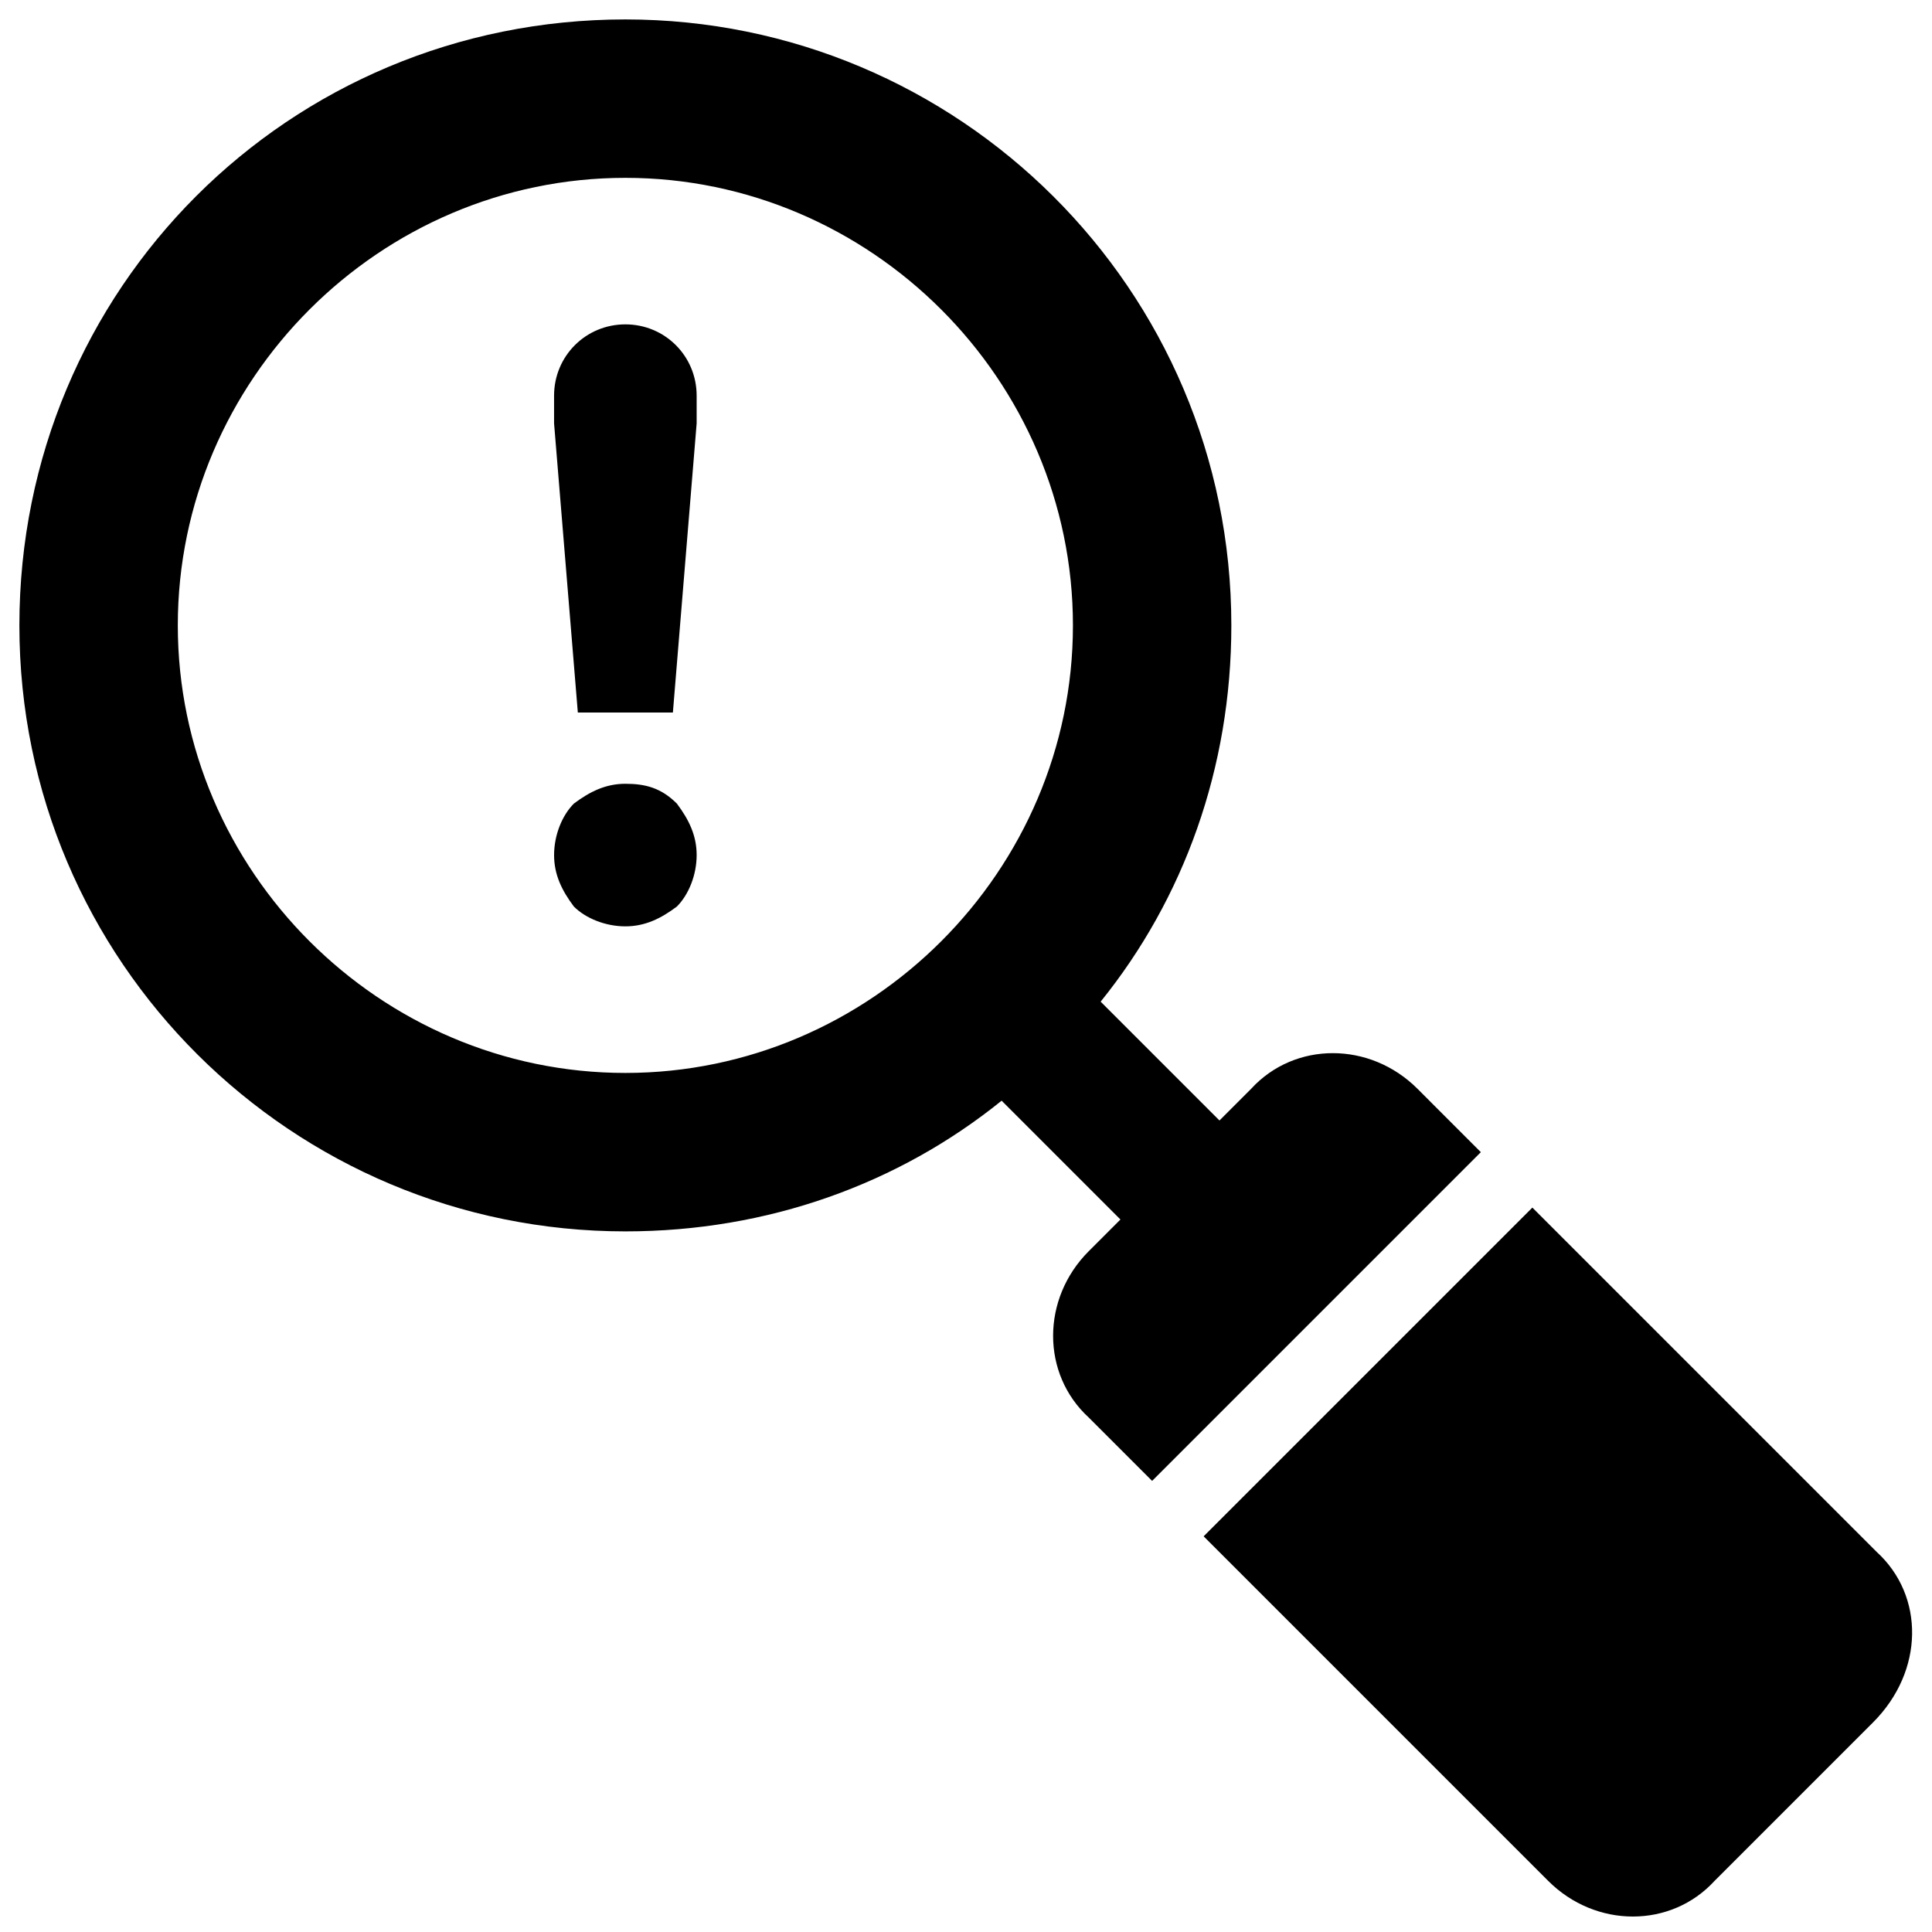
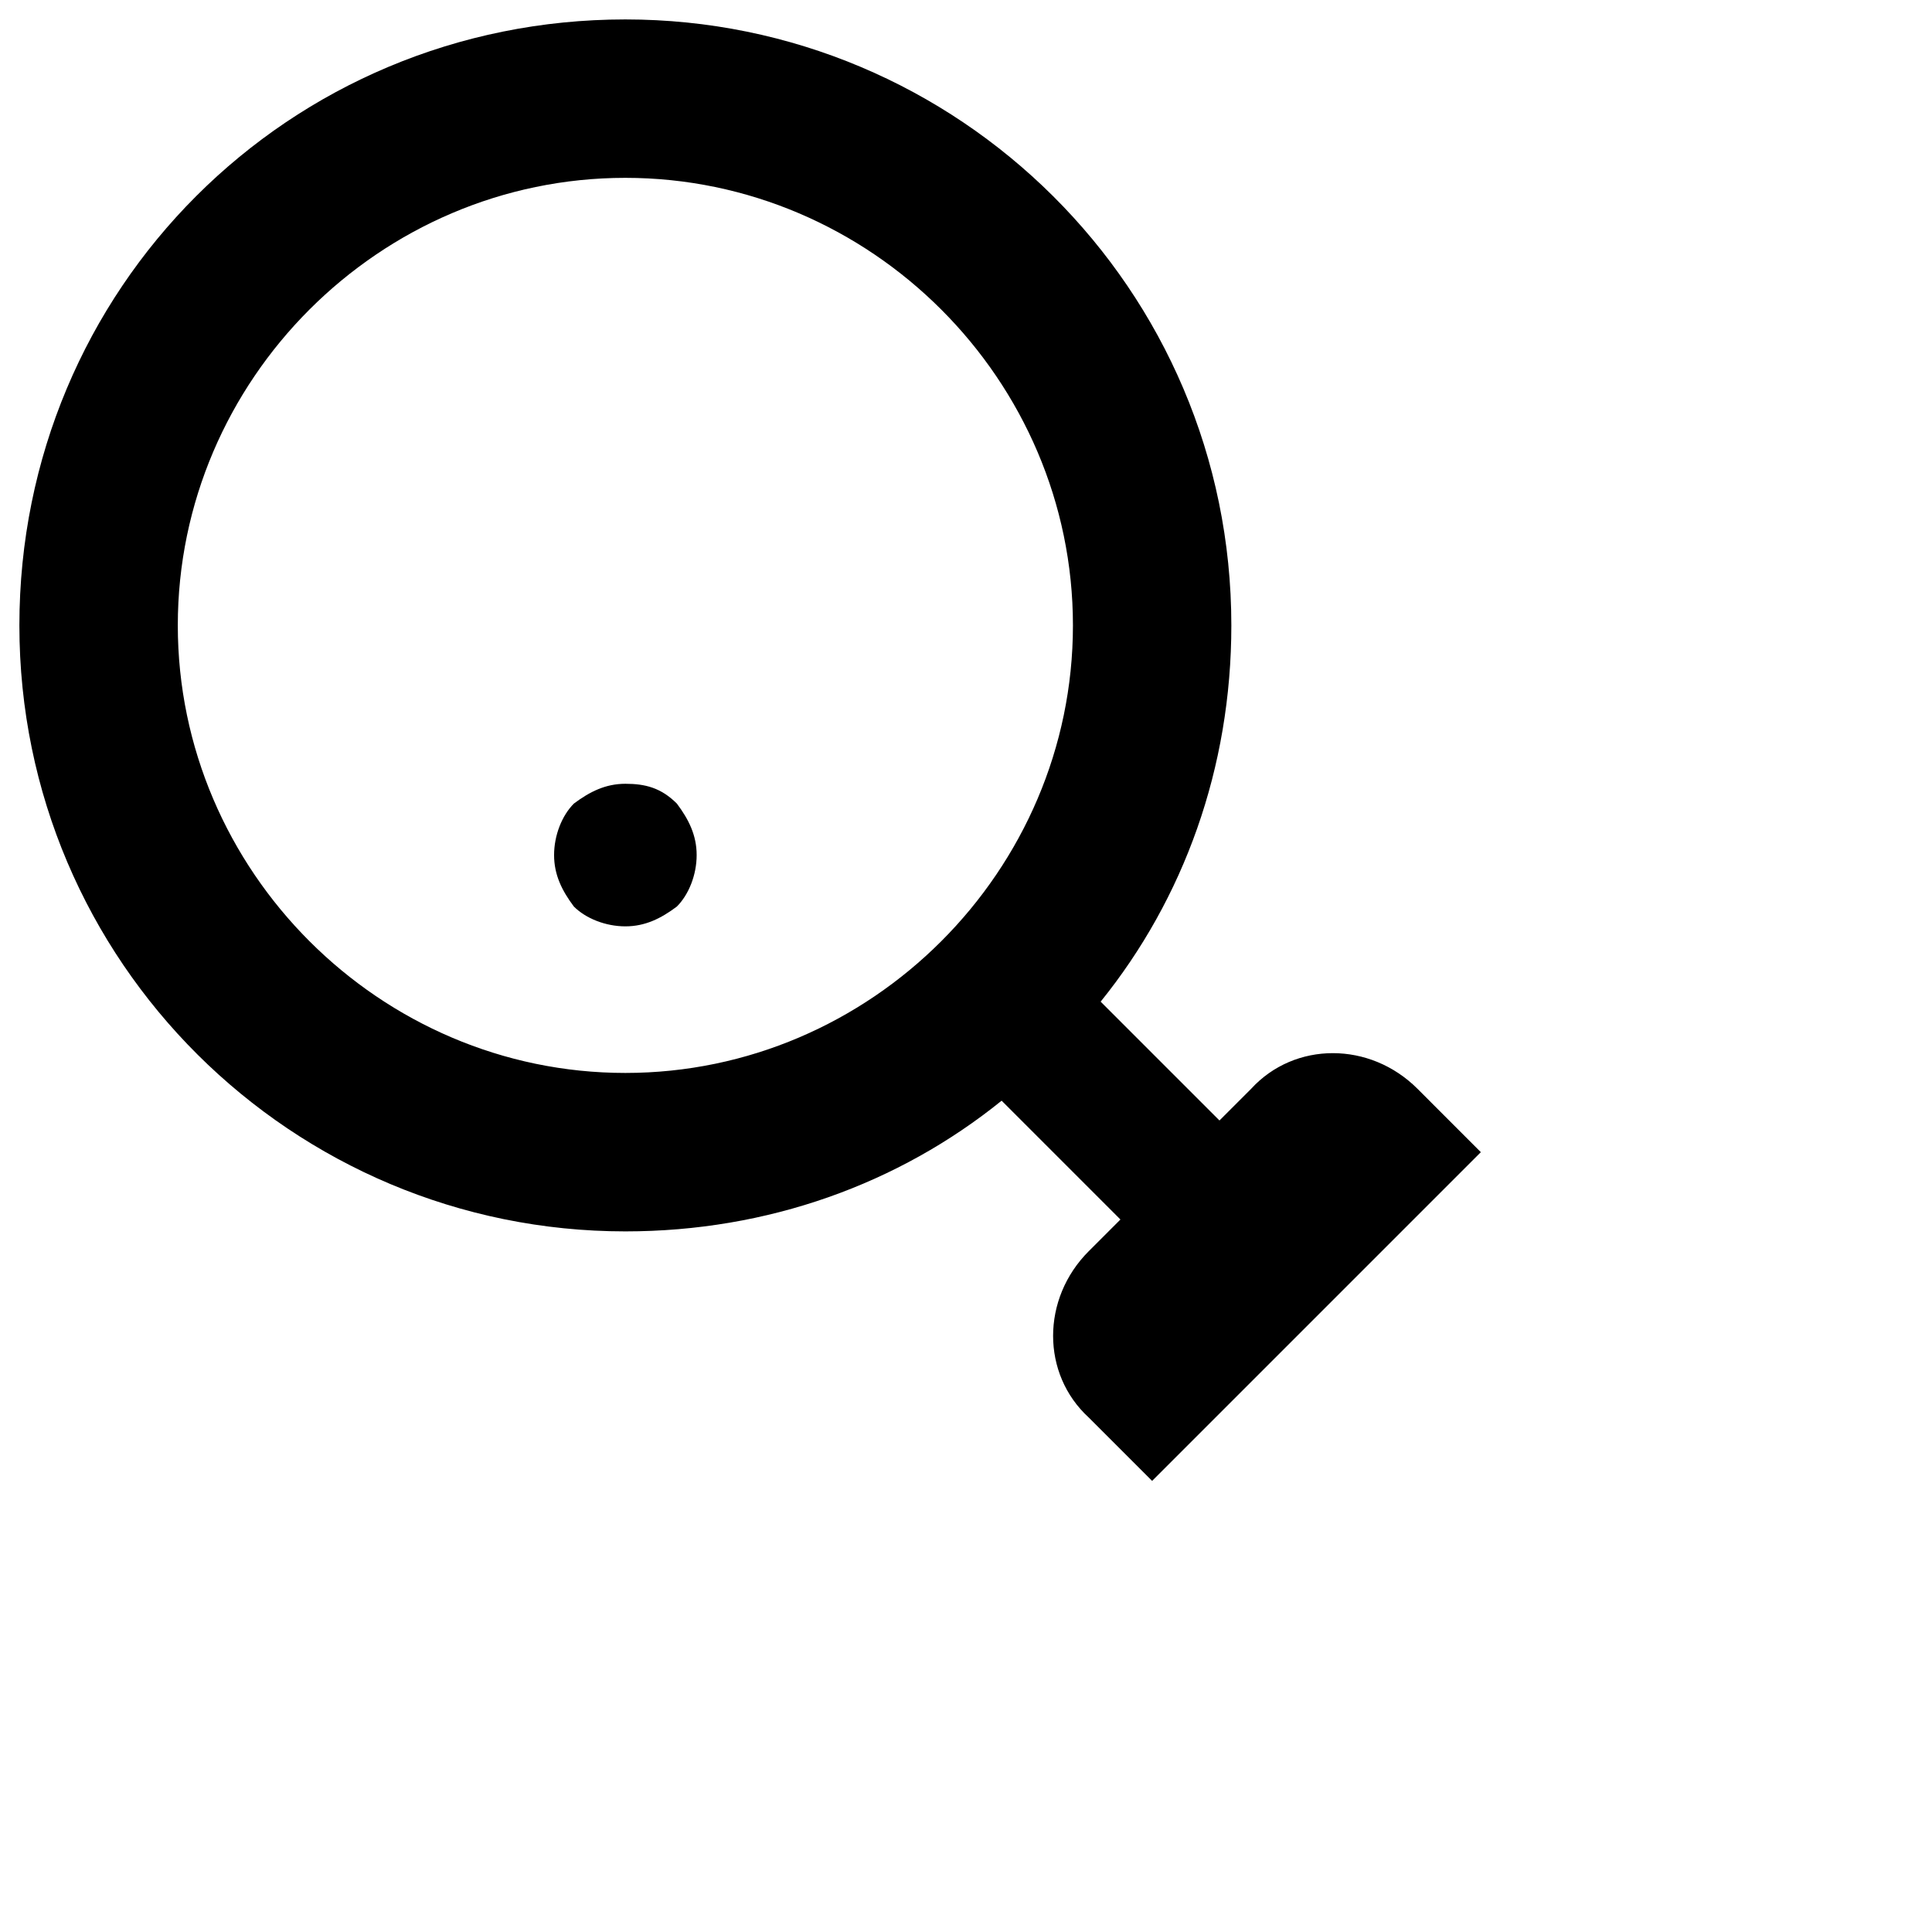
<svg xmlns="http://www.w3.org/2000/svg" width="800px" height="800px" version="1.1" viewBox="144 144 512 512">
  <defs>
    <clipPath id="a">
      <path d="m462 464h189v187.9h-189z" />
    </clipPath>
  </defs>
  <path d="m519.65 432.54c-12.594-12.594-32.539-12.594-44.082 0l-8.398 8.398-31.488-31.488c22.043-27.289 34.637-61.926 34.637-99.711 0-89.215-72.422-160.59-160.59-160.59-89.215 0-160.59 71.371-160.59 160.59 0 89.215 72.422 160.59 160.59 160.59 37.785 0 72.422-12.594 99.711-34.637l31.488 31.488-8.398 8.398c-12.594 12.594-12.594 32.539 0 44.082l16.793 16.793 87.117-87.117zm-209.92-4.199c-65.074 0-118.61-53.531-118.61-118.61s53.527-118.6 118.61-118.6c65.074 0 118.61 53.531 118.61 118.61-0.004 65.074-53.531 118.6-118.61 118.6z" />
  <g clip-path="url(#a)">
-     <path d="m641.41 555.34-91.316-91.316-87.117 87.117 91.316 91.316c12.594 12.594 32.539 12.594 44.082 0l41.984-41.984c13.648-13.645 13.648-33.586 1.051-45.133z" />
-   </g>
+     </g>
  <path d="m309.73 351.71c-5.246 0-9.445 2.098-13.645 5.246-3.148 3.148-5.246 8.398-5.246 13.645 0 5.246 2.098 9.445 5.246 13.645 3.148 3.148 8.398 5.246 13.645 5.246s9.445-2.098 13.645-5.246c3.148-3.148 5.246-8.398 5.246-13.645 0-5.246-2.098-9.445-5.246-13.645-4.199-4.195-8.398-5.246-13.645-5.246z" />
-   <path d="m309.73 229.96c-10.496 0-18.895 8.398-18.895 18.895v7.348l6.297 76.621h25.191l6.297-76.621v-7.348c0-10.496-8.395-18.895-18.891-18.895z" />
</svg>